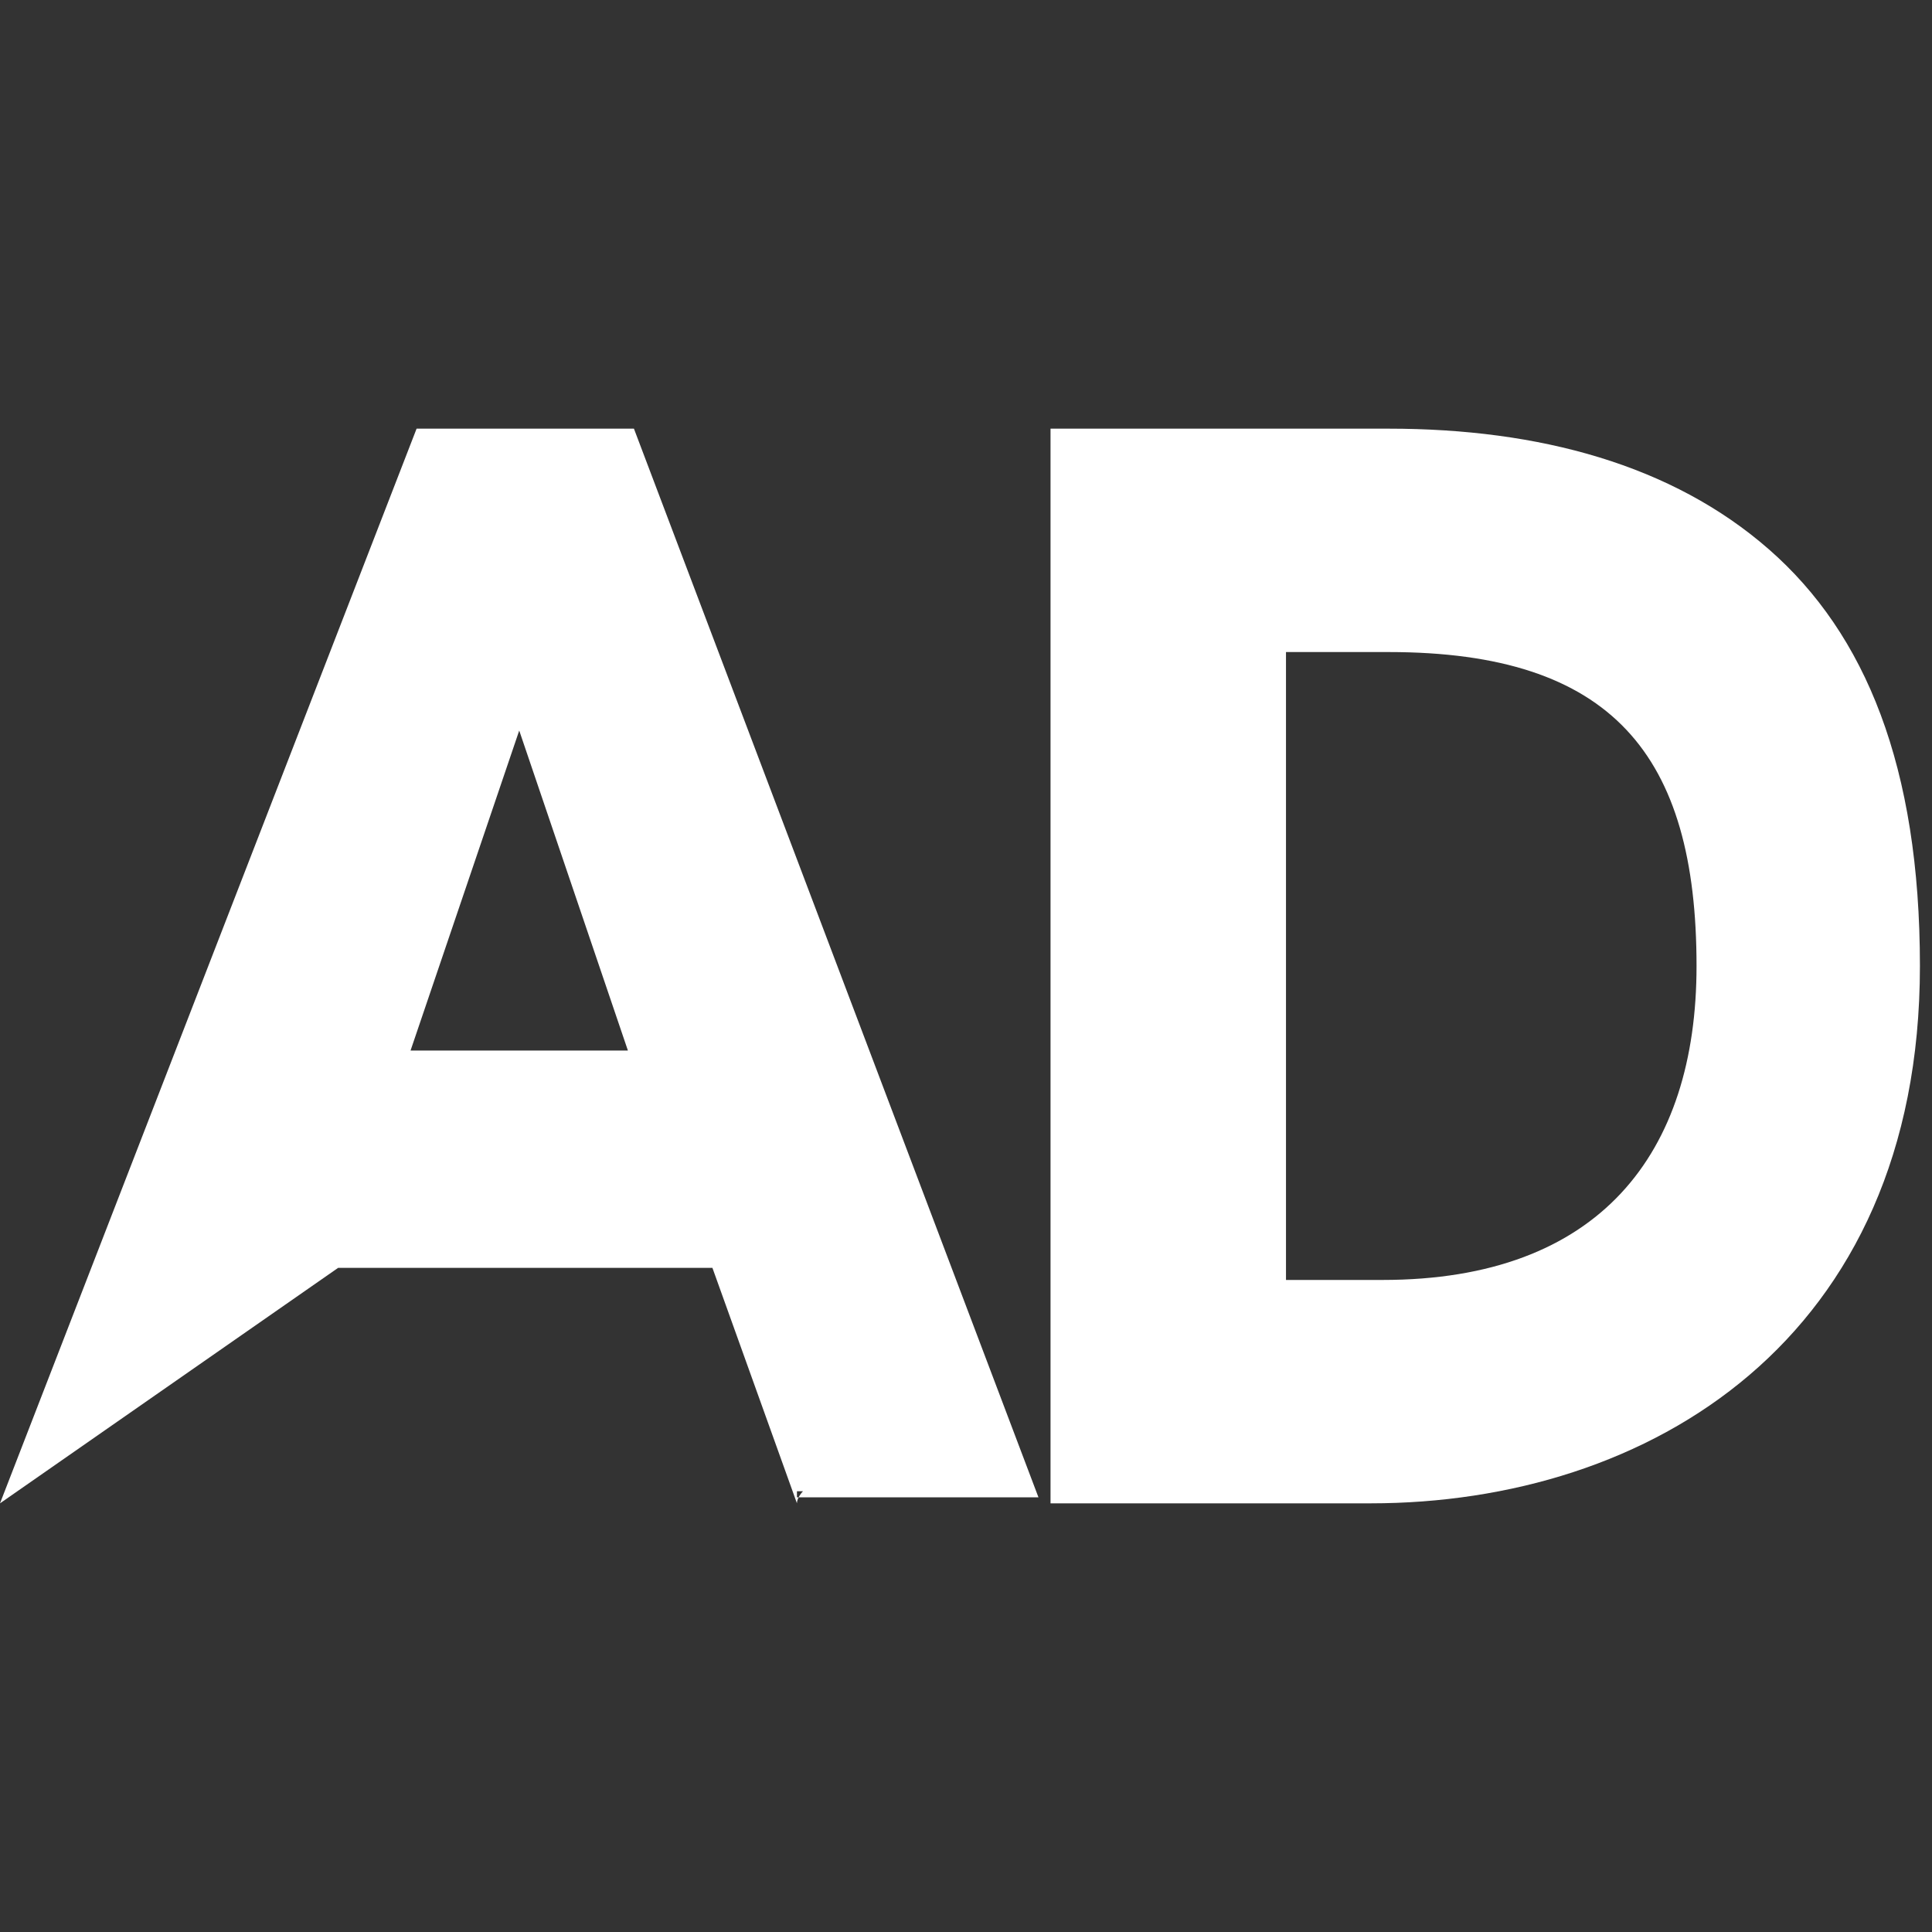
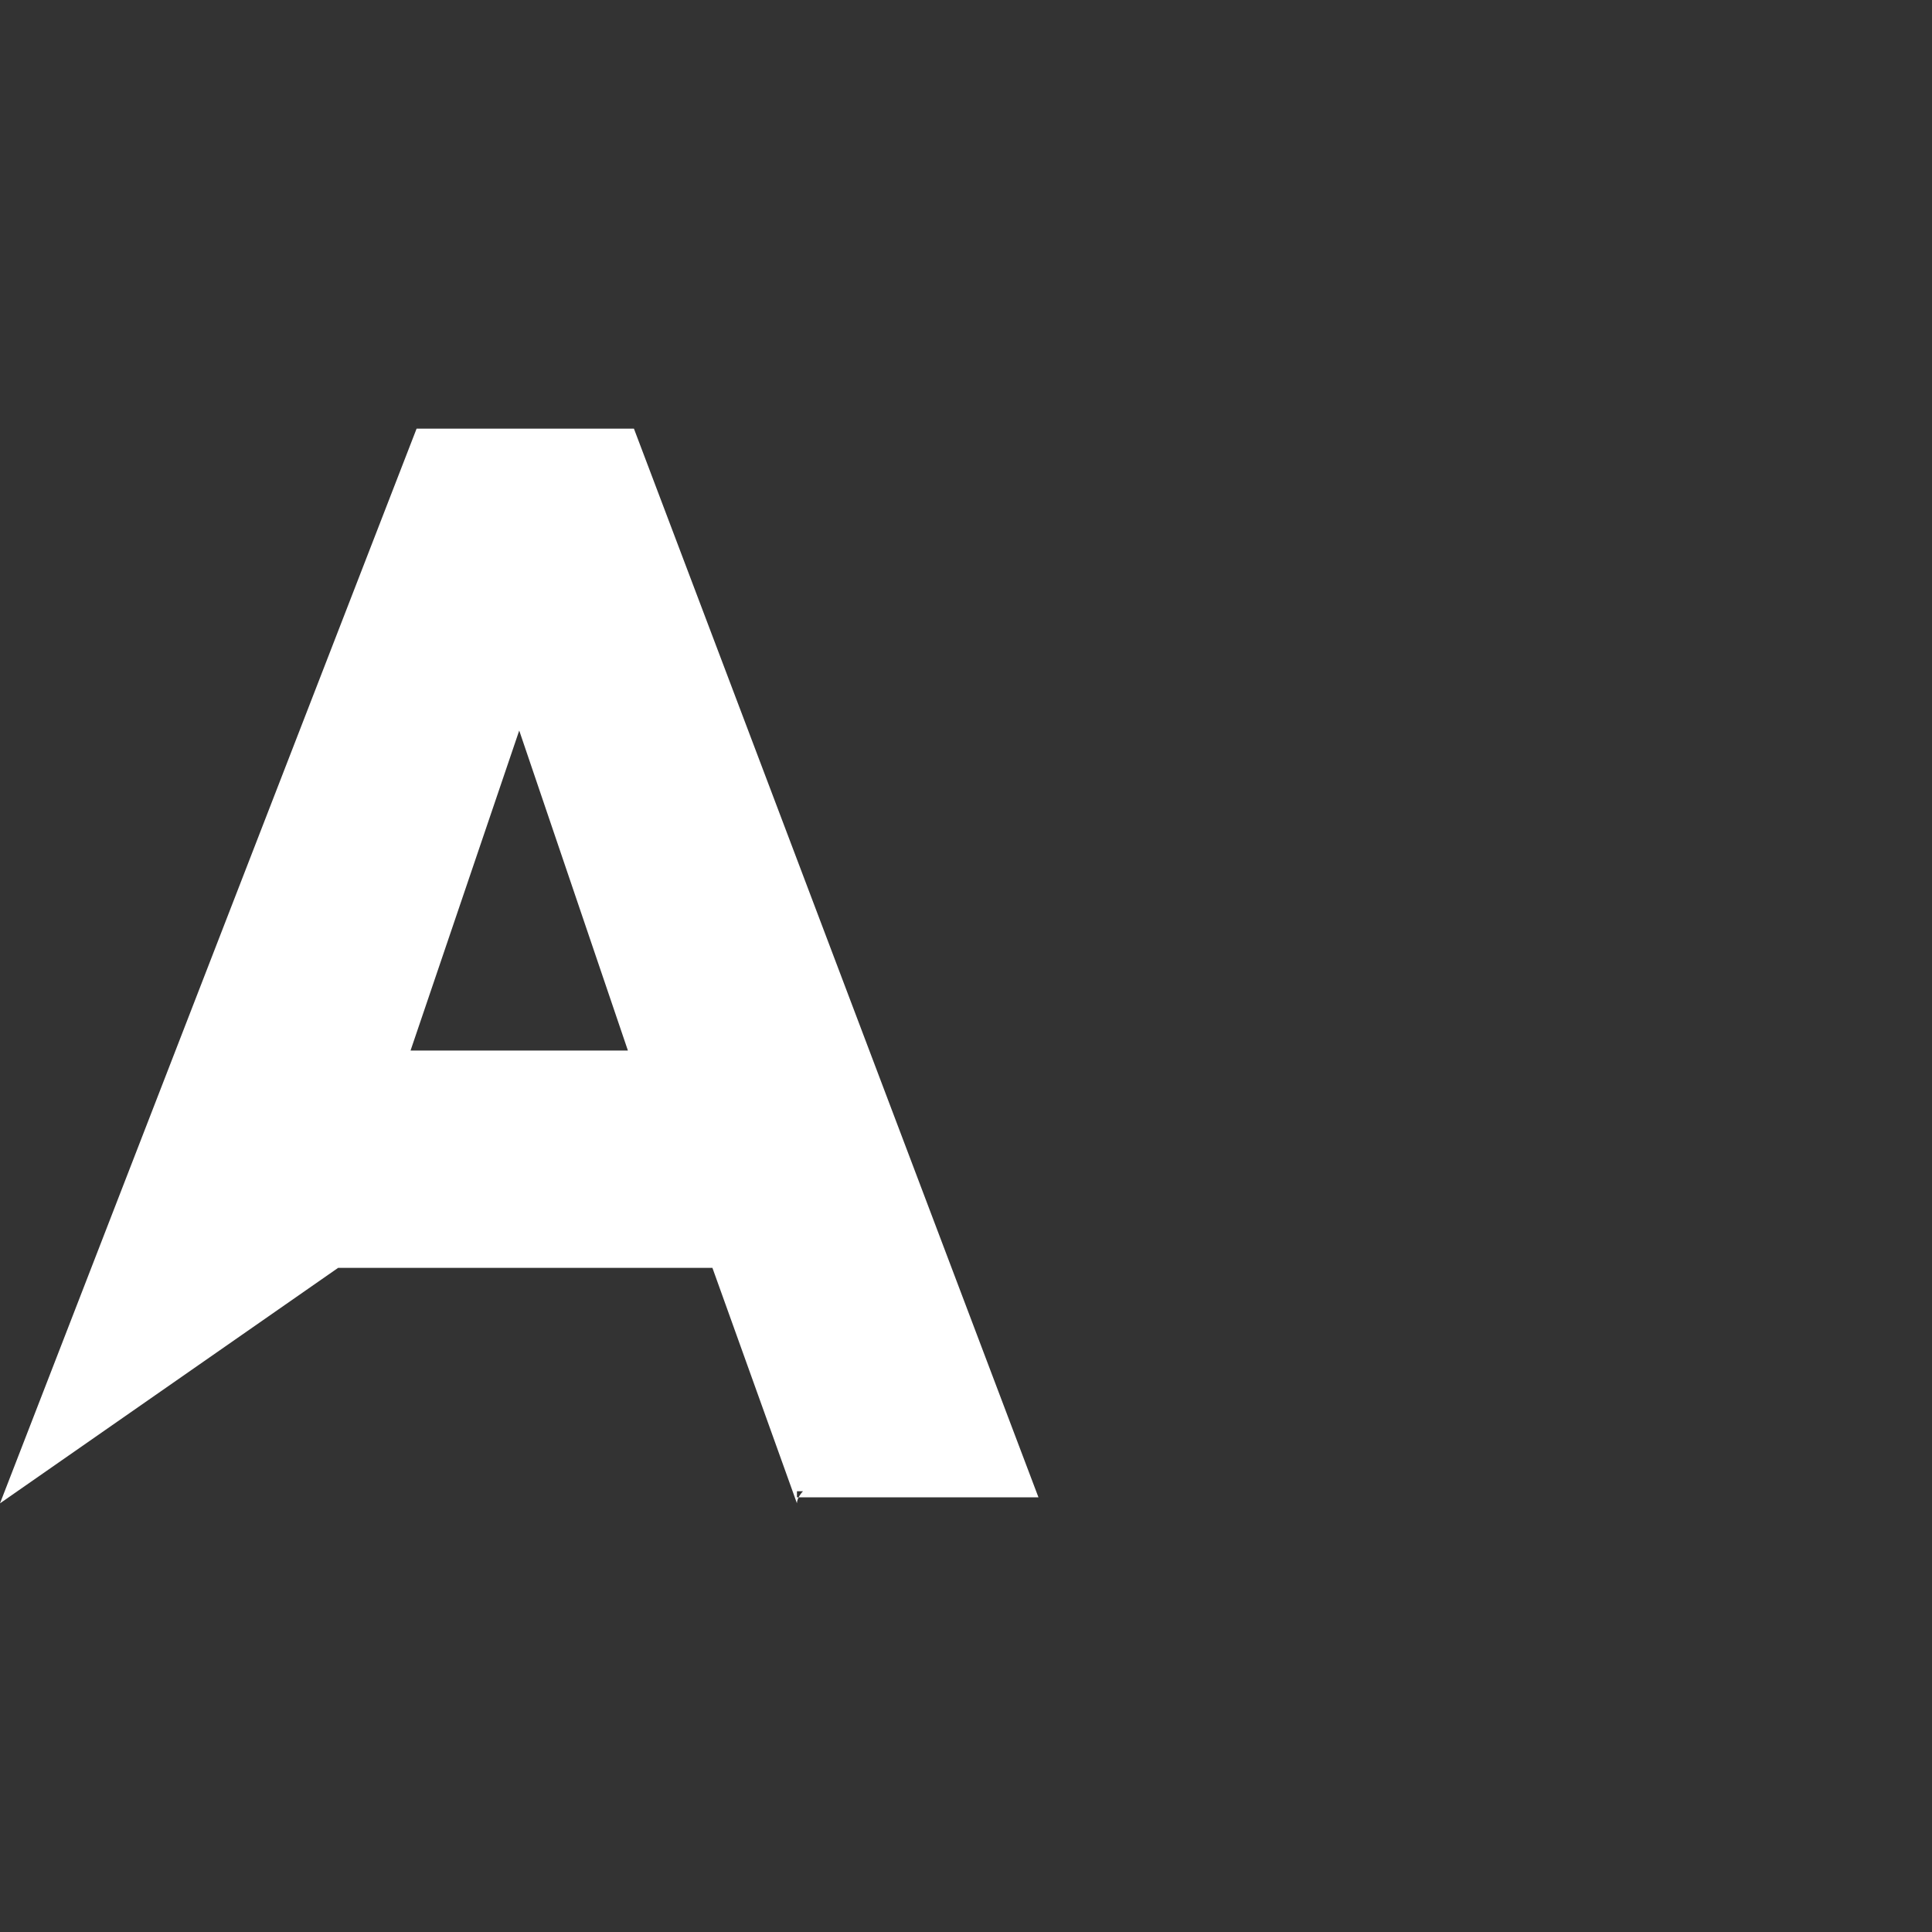
<svg xmlns="http://www.w3.org/2000/svg" viewBox="0 0 32 32" version="1.1" data-name="Calque 1" id="Calque_1">
  <rect x="0" y="0" width="32" height="32" fill="#333333" stroke="none" />
  <defs>
    <style>
      .cls-1 {
        fill: #fff;
        stroke-width: 0px;
      }
    </style>
  </defs>
  <path d="M13.2,24.9h0c0-.1.1-.2.1-.2h-.1v.2h0l-1.4-3.9h-6.2L0,24.9,6.9,7.1h3.6l6.7,17.7h-4ZM8.6,12.1l-1.8,5.3h3.6l-1.8-5.3M8.6,12.1h0" class="cls-1" />
-   <path d="M22.8,24.9h-5.4V7.1h5.6c2.5,0,4.7.6,6.3,2h0c1.6,1.4,2.5,3.6,2.5,6.9h0c0,6.2-4.5,8.9-9.1,8.9h0M23,10.8h-1.7s0,10.4,0,10.4h1.6c3.6,0,5.2-2.1,5.2-5.2h0c0-3.5-1.4-5.2-5.1-5.2h0" class="cls-1" />
</svg>